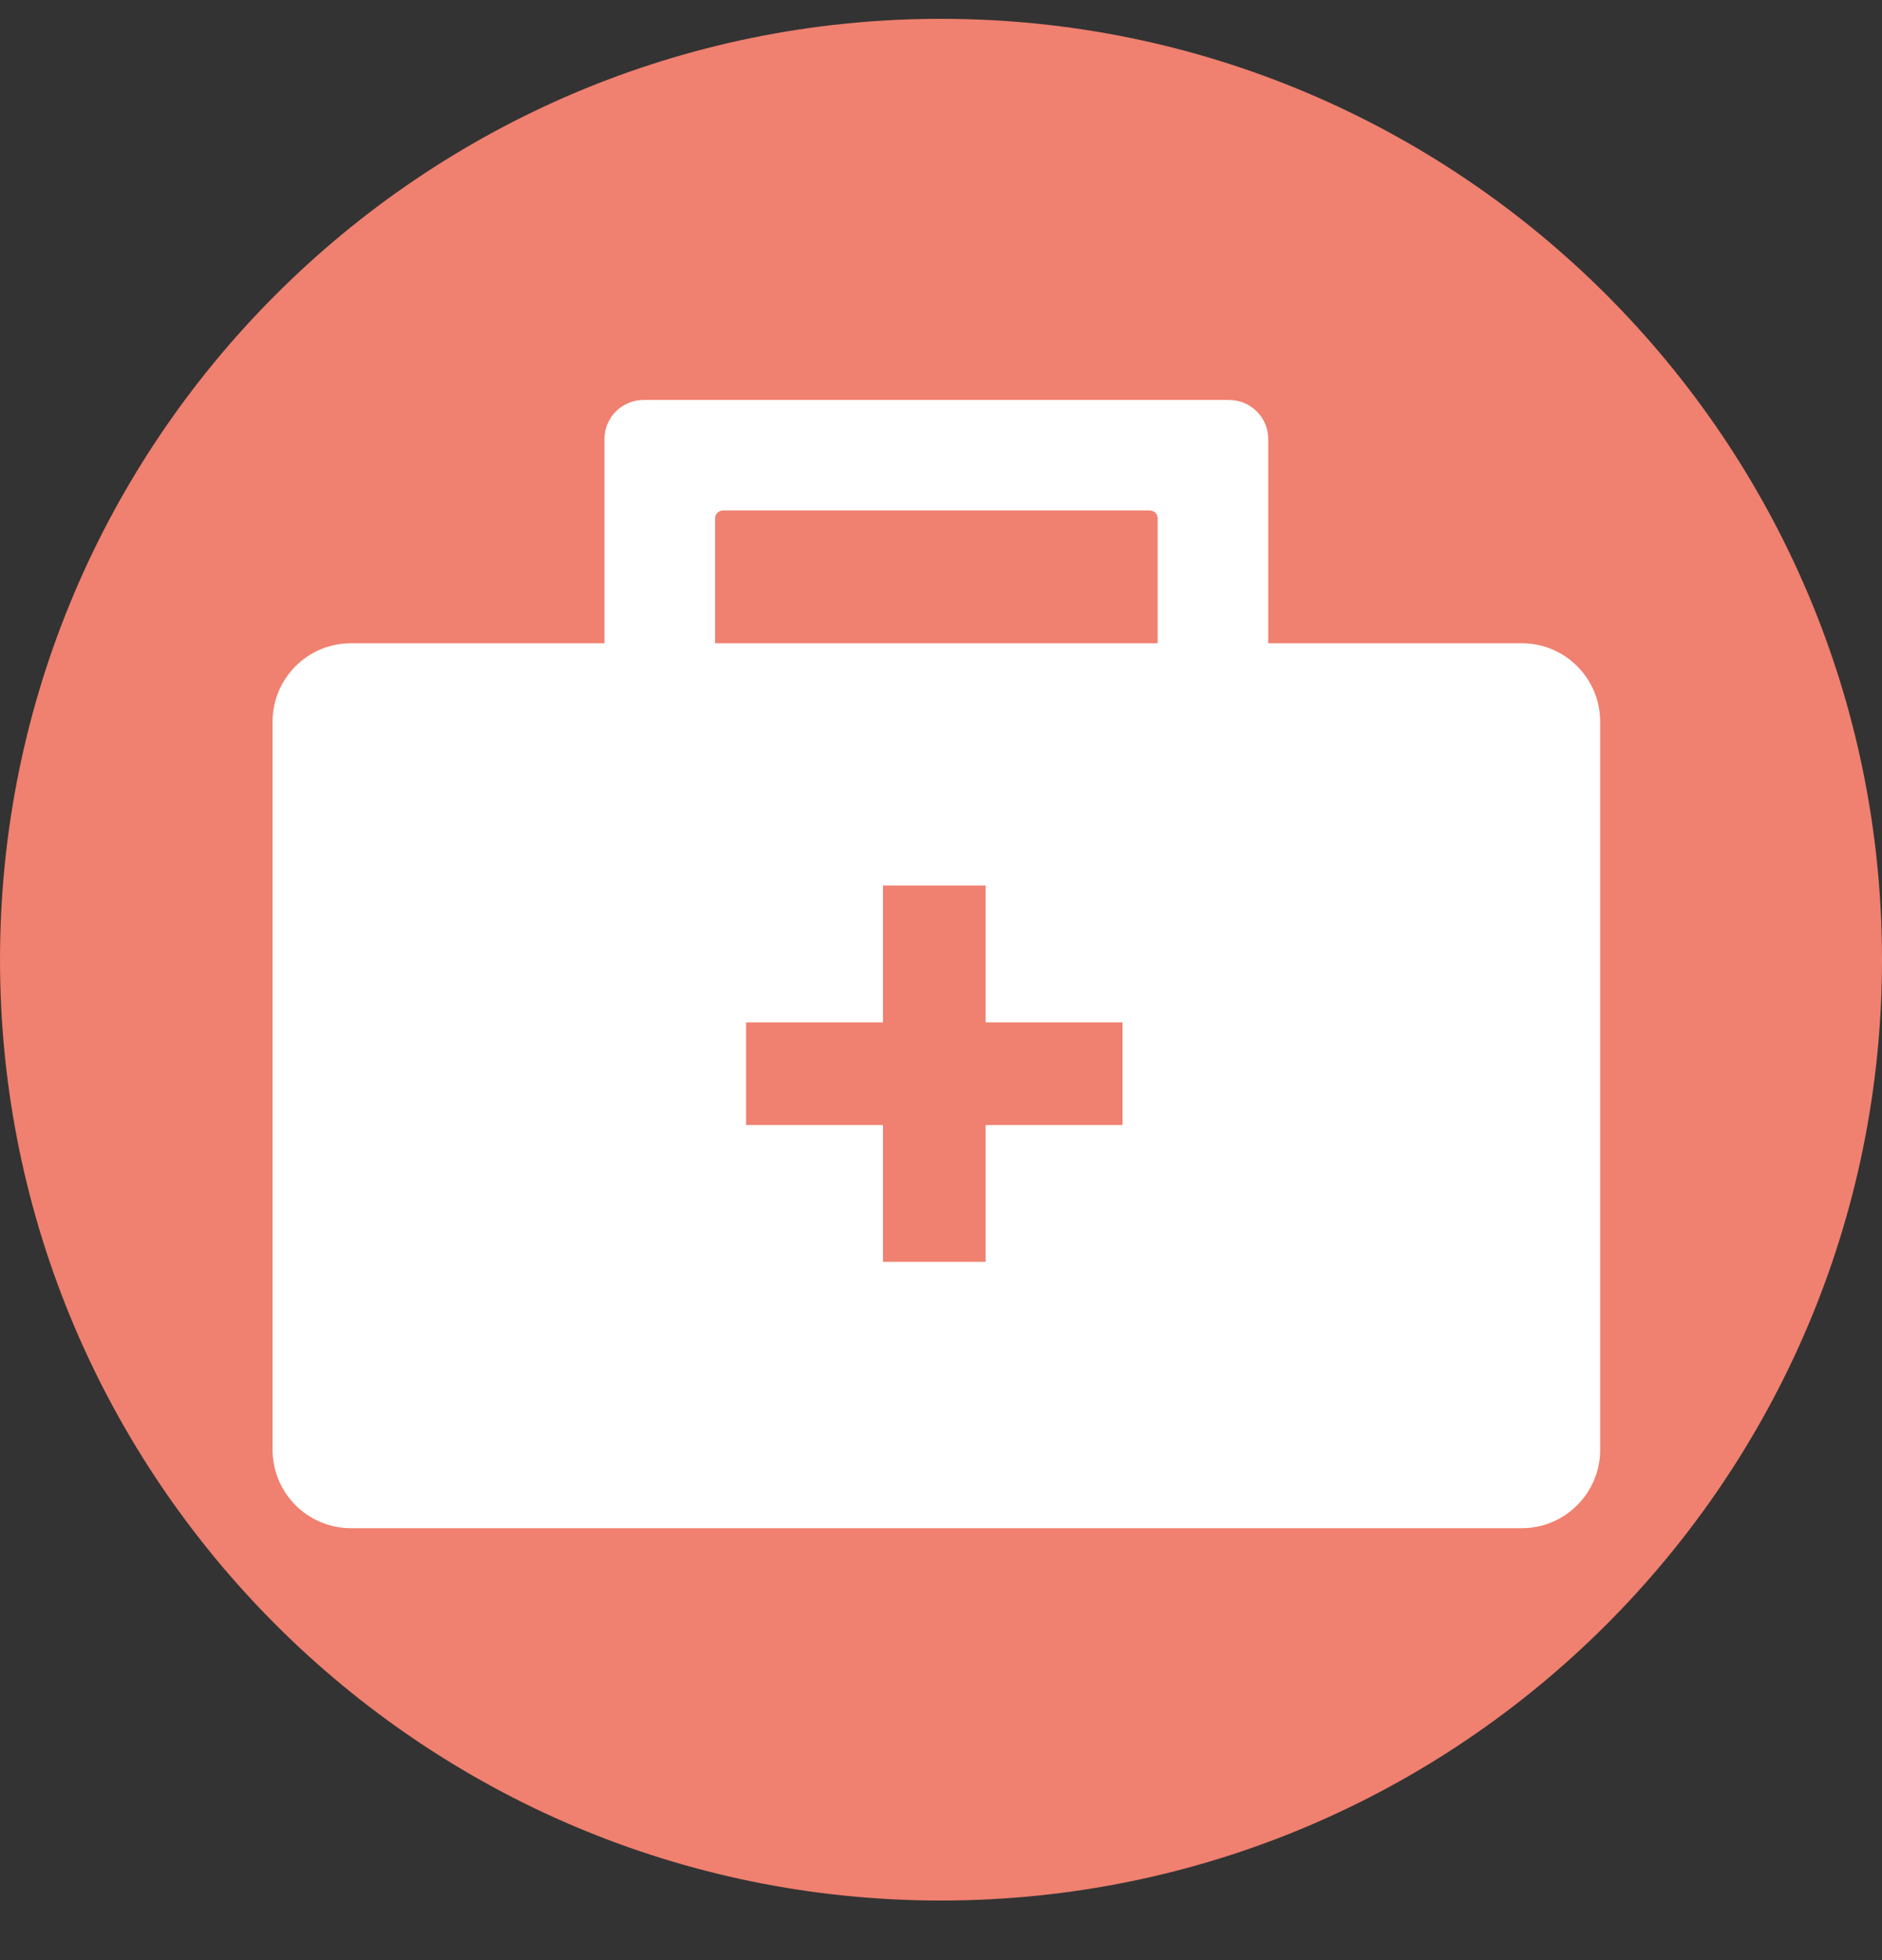
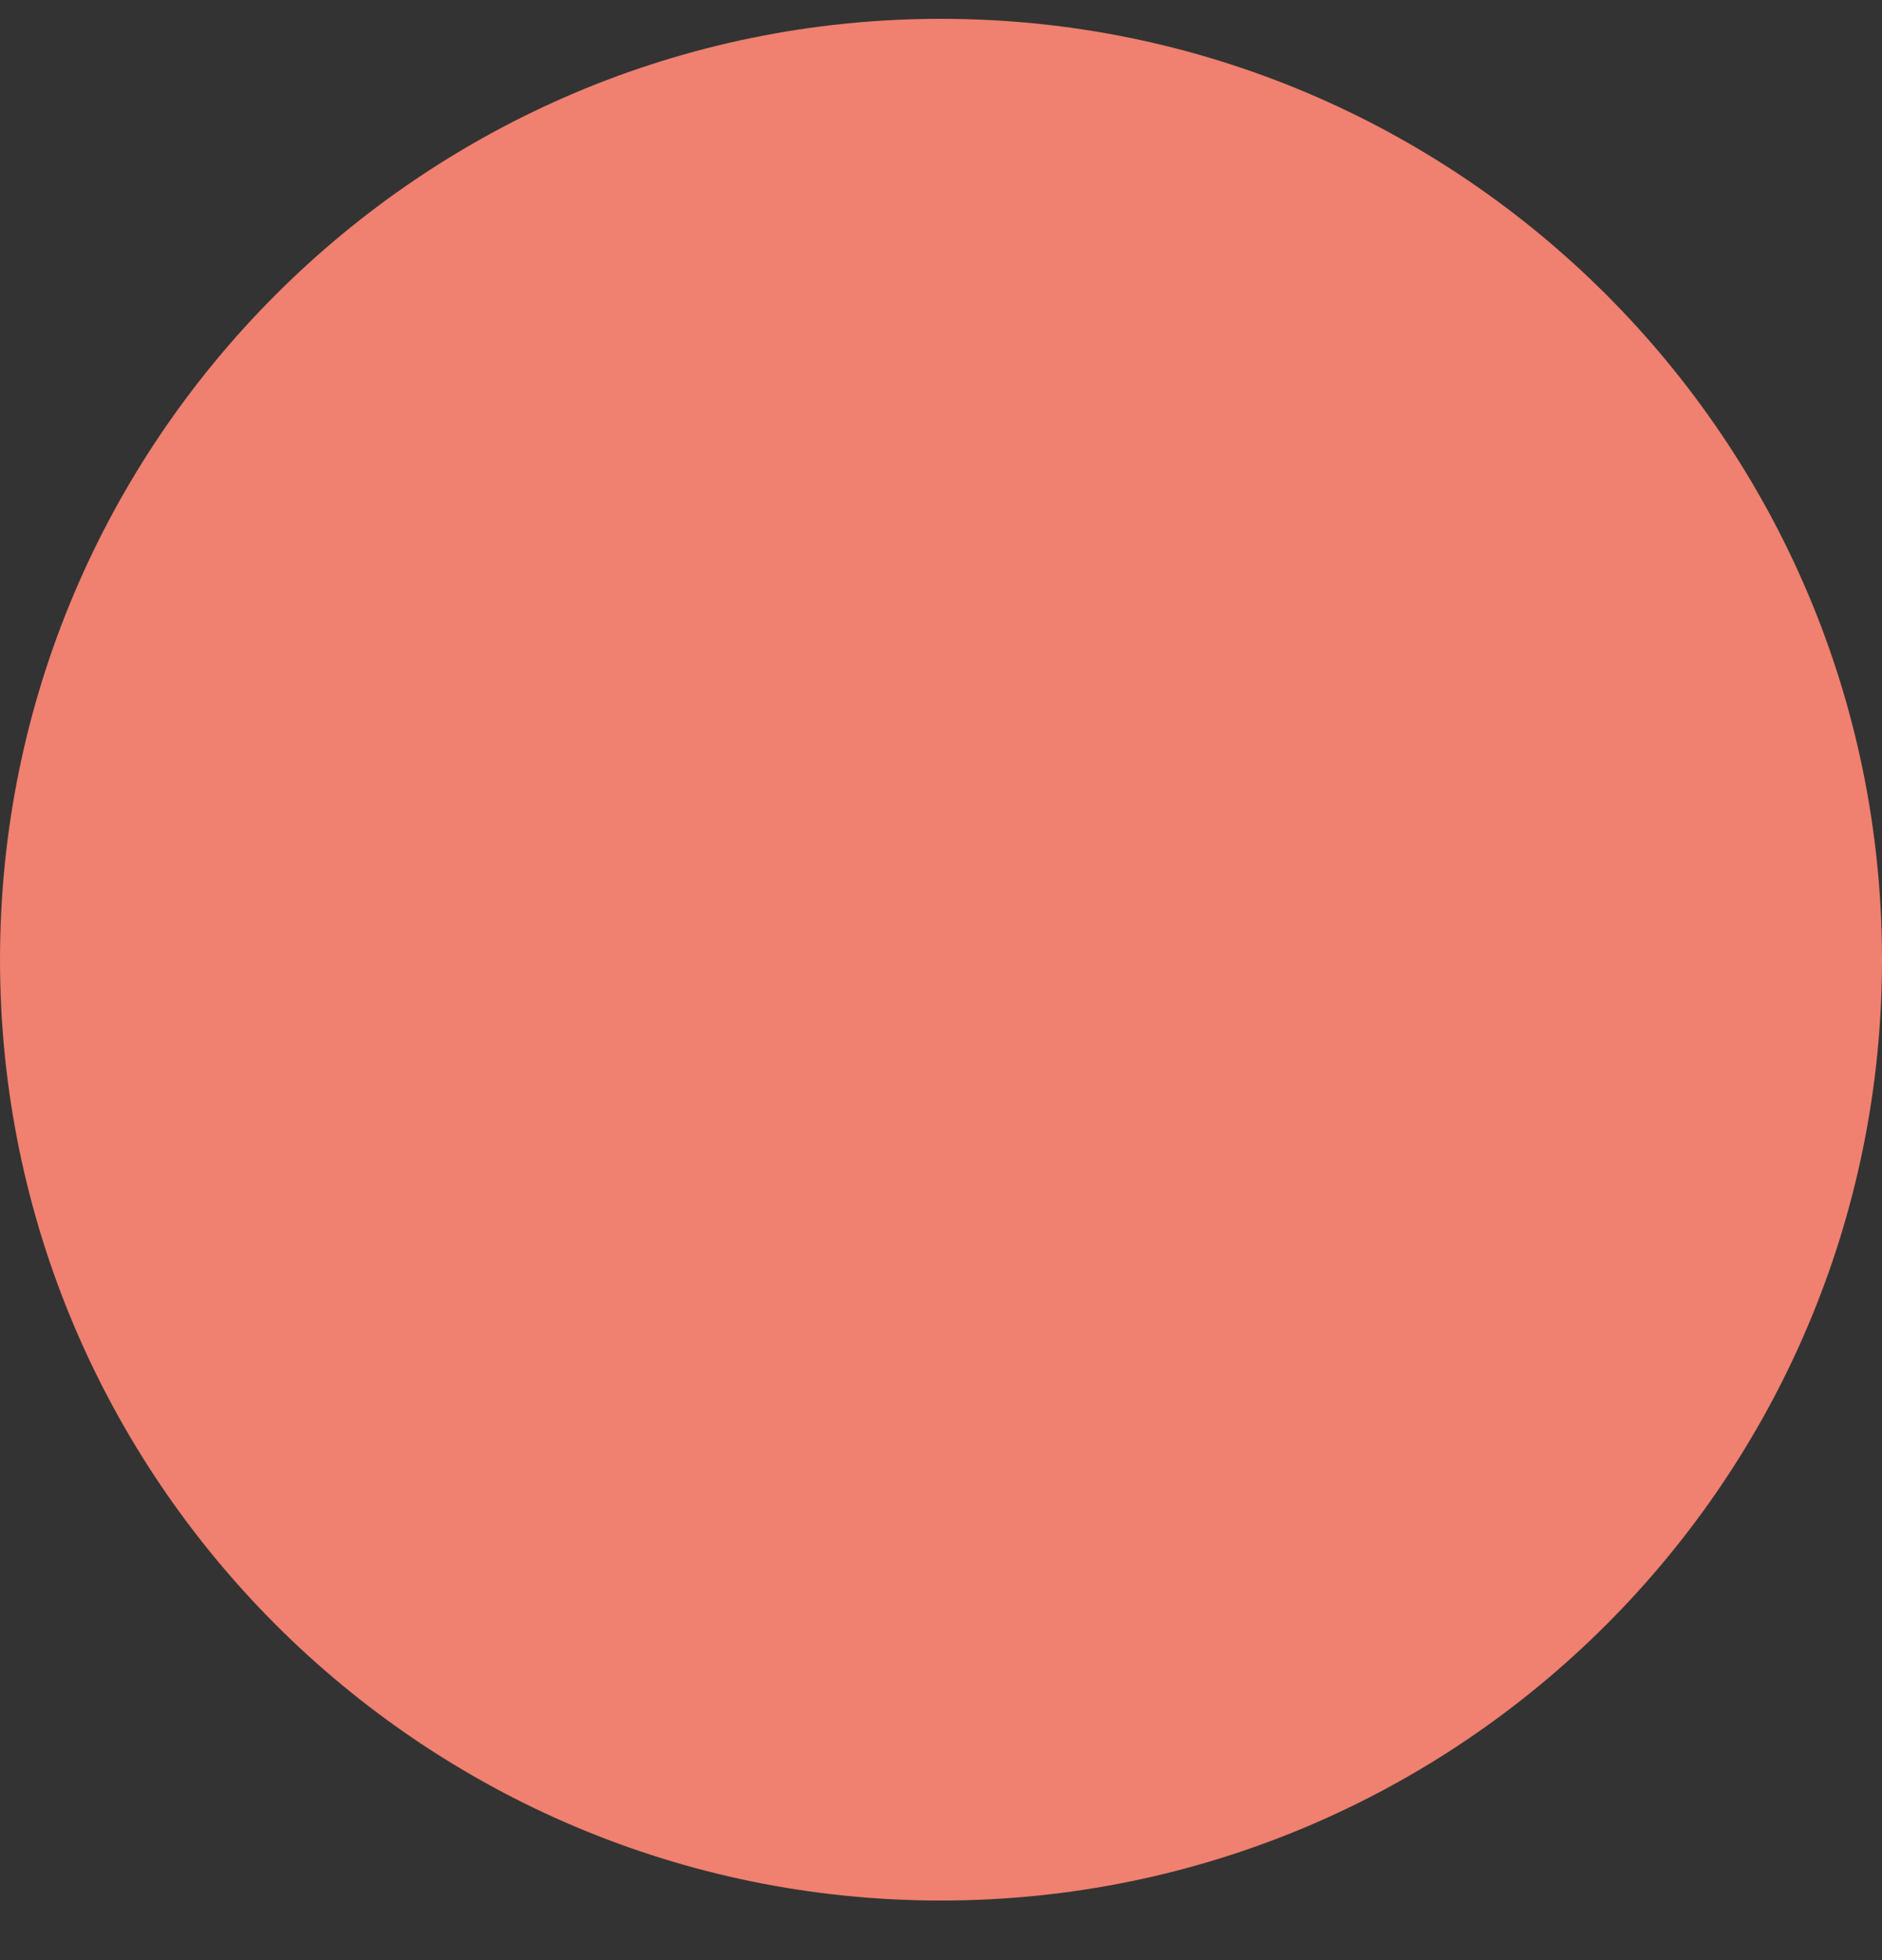
<svg xmlns="http://www.w3.org/2000/svg" width="24" height="25" viewBox="0 0 24 25" fill="none">
  <rect x="0" y="0" width="24" height="25" fill="#333333" stroke="none" />
  <path d="M12 24.24C18.621 24.24 24 18.861 24 12.24C24 5.62 18.621 0.24 12 0.24C5.379 0.24 0 5.62 0 12.24C0 18.861 5.379 24.24 12 24.24Z" fill="#F0806F" />
-   <path fill-rule="evenodd" clip-rule="evenodd" d="M7.708 5.601C7.708 5.324 7.932 5.101 8.208 5.101H15.673C15.95 5.101 16.173 5.324 16.173 5.601V8.204H19.406C19.958 8.204 20.406 8.652 20.406 9.204V18.491C20.406 19.043 19.958 19.491 19.406 19.491H4.476C3.924 19.491 3.476 19.043 3.476 18.491V9.204C3.476 8.652 3.924 8.204 4.476 8.204H7.708V5.601ZM9.119 8.204H14.763V6.611C14.763 6.556 14.718 6.511 14.663 6.511H9.219C9.164 6.511 9.119 6.556 9.119 6.611V8.204ZM11.26 11.294H12.569V13.04H14.315V14.349H12.569V16.094H11.26V14.349H9.515V13.04H11.26V11.294Z" fill="white" />
</svg>